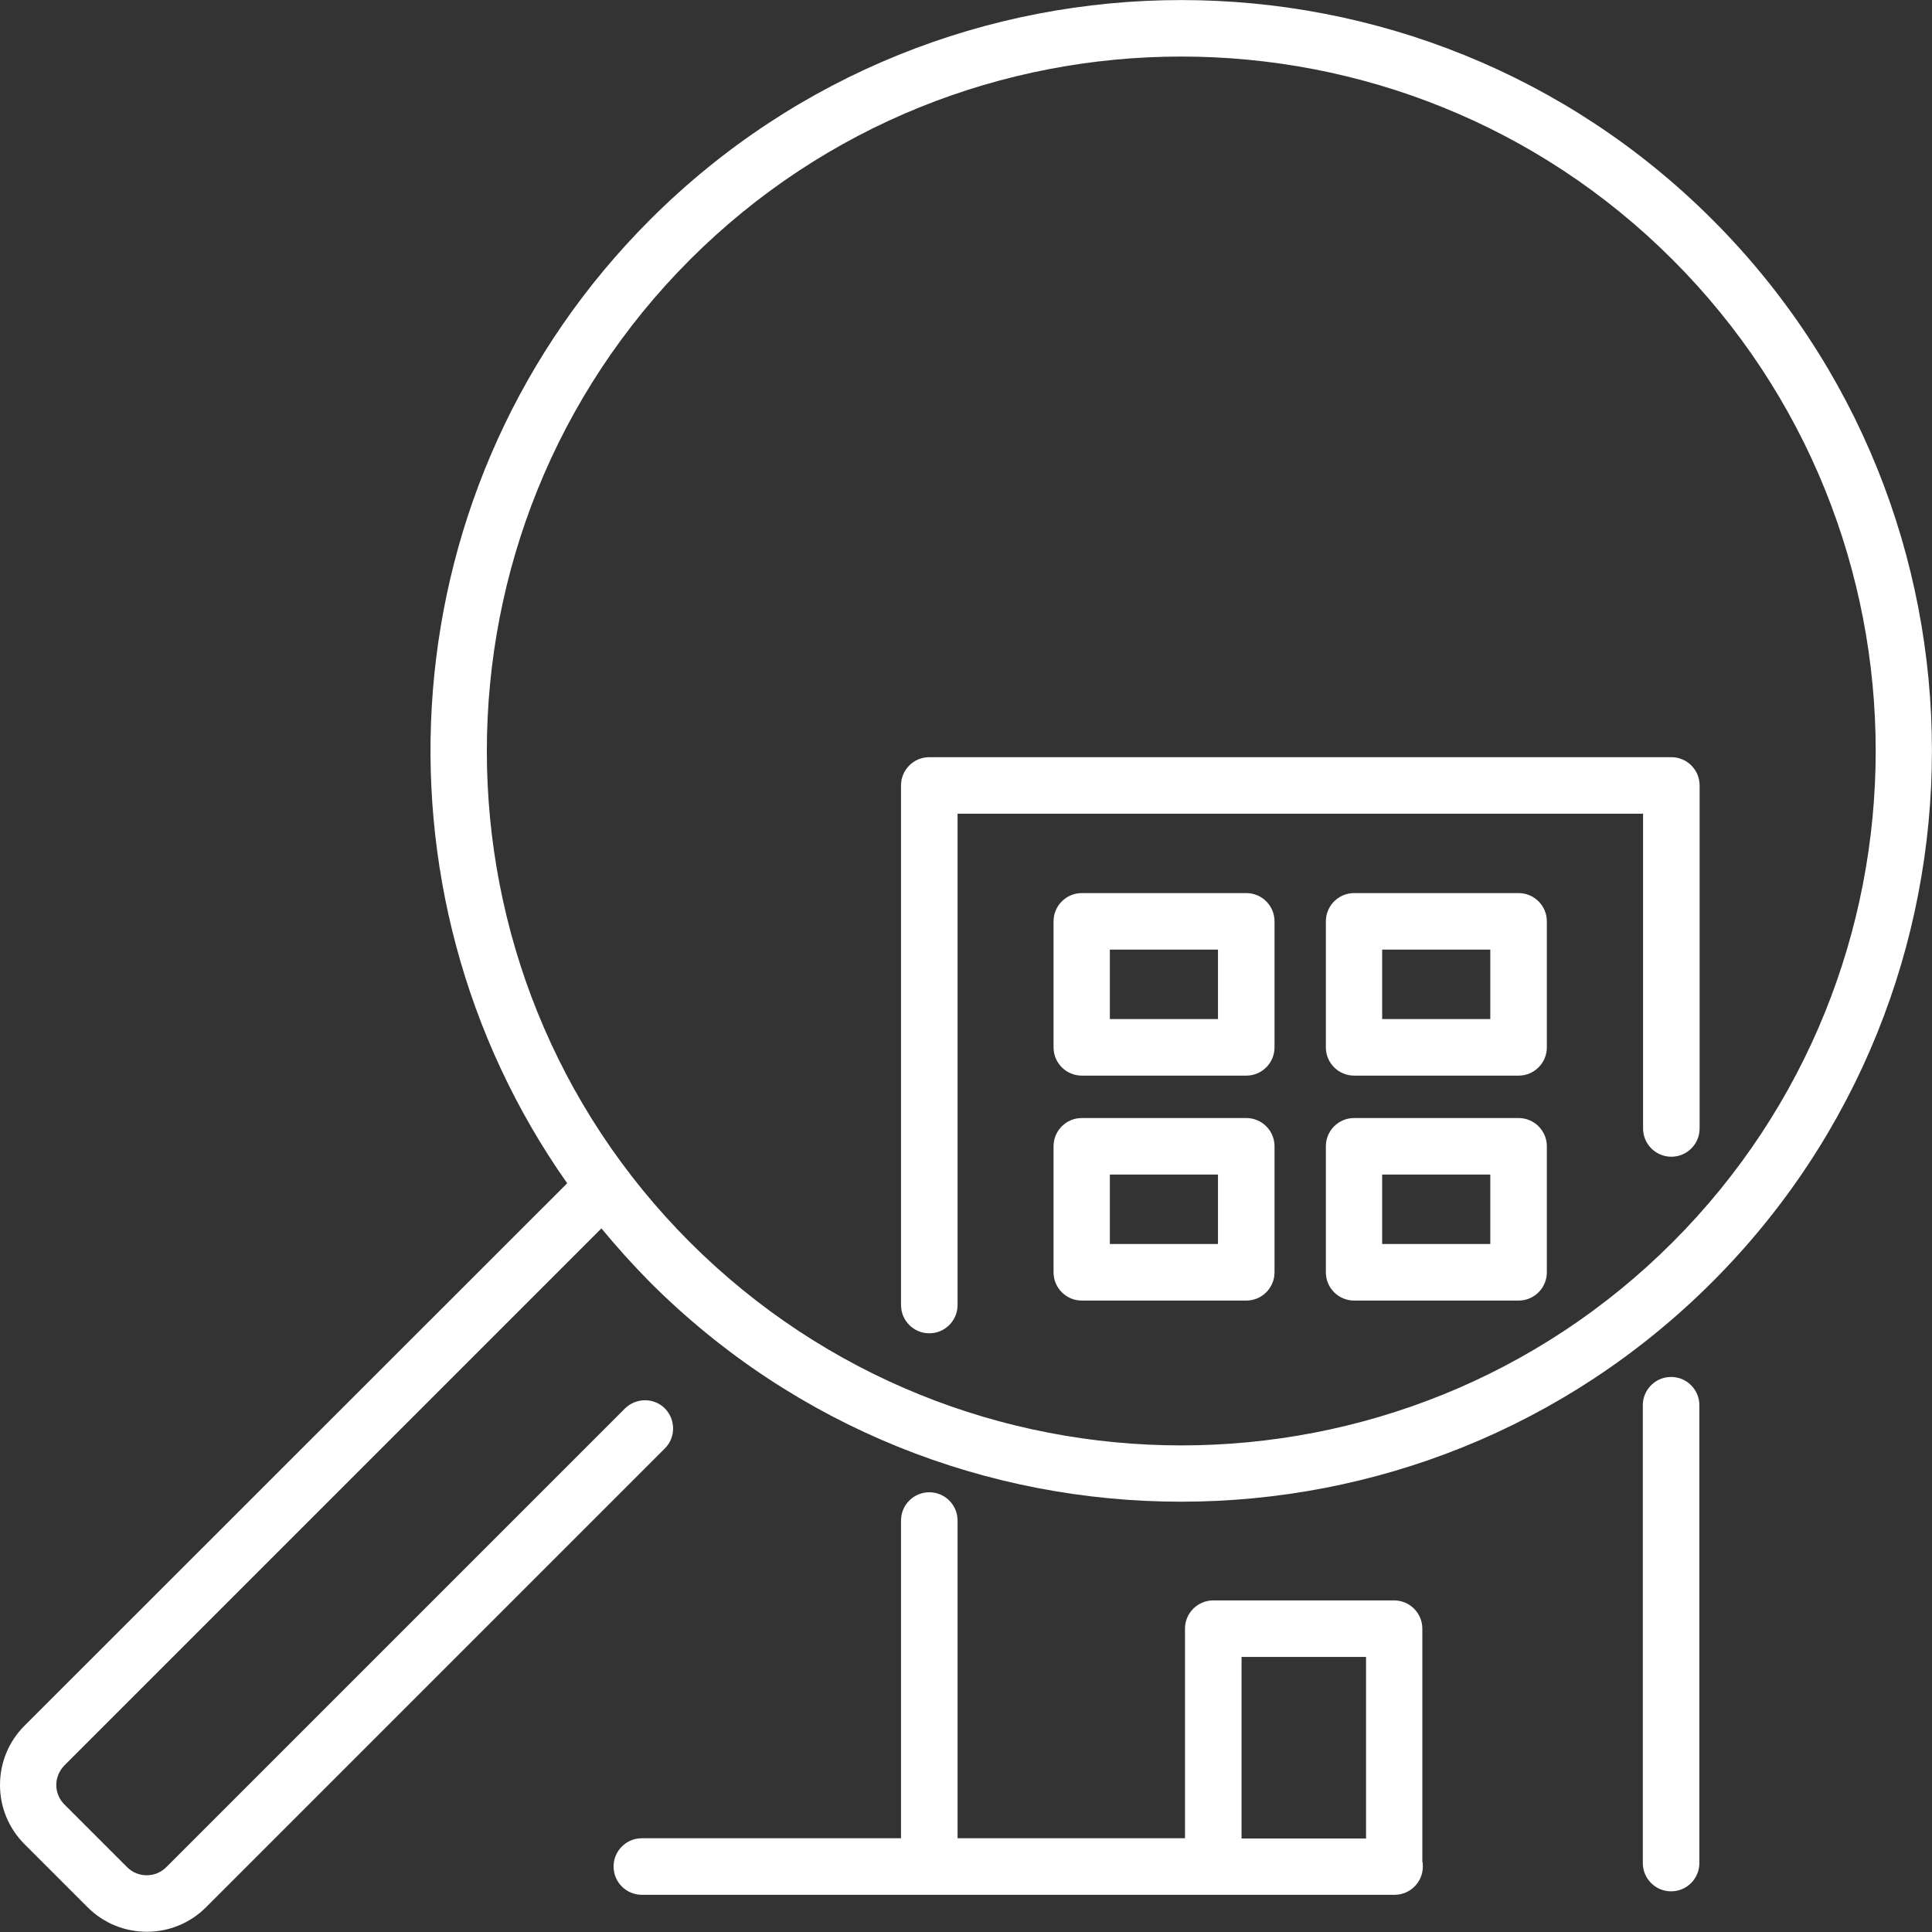
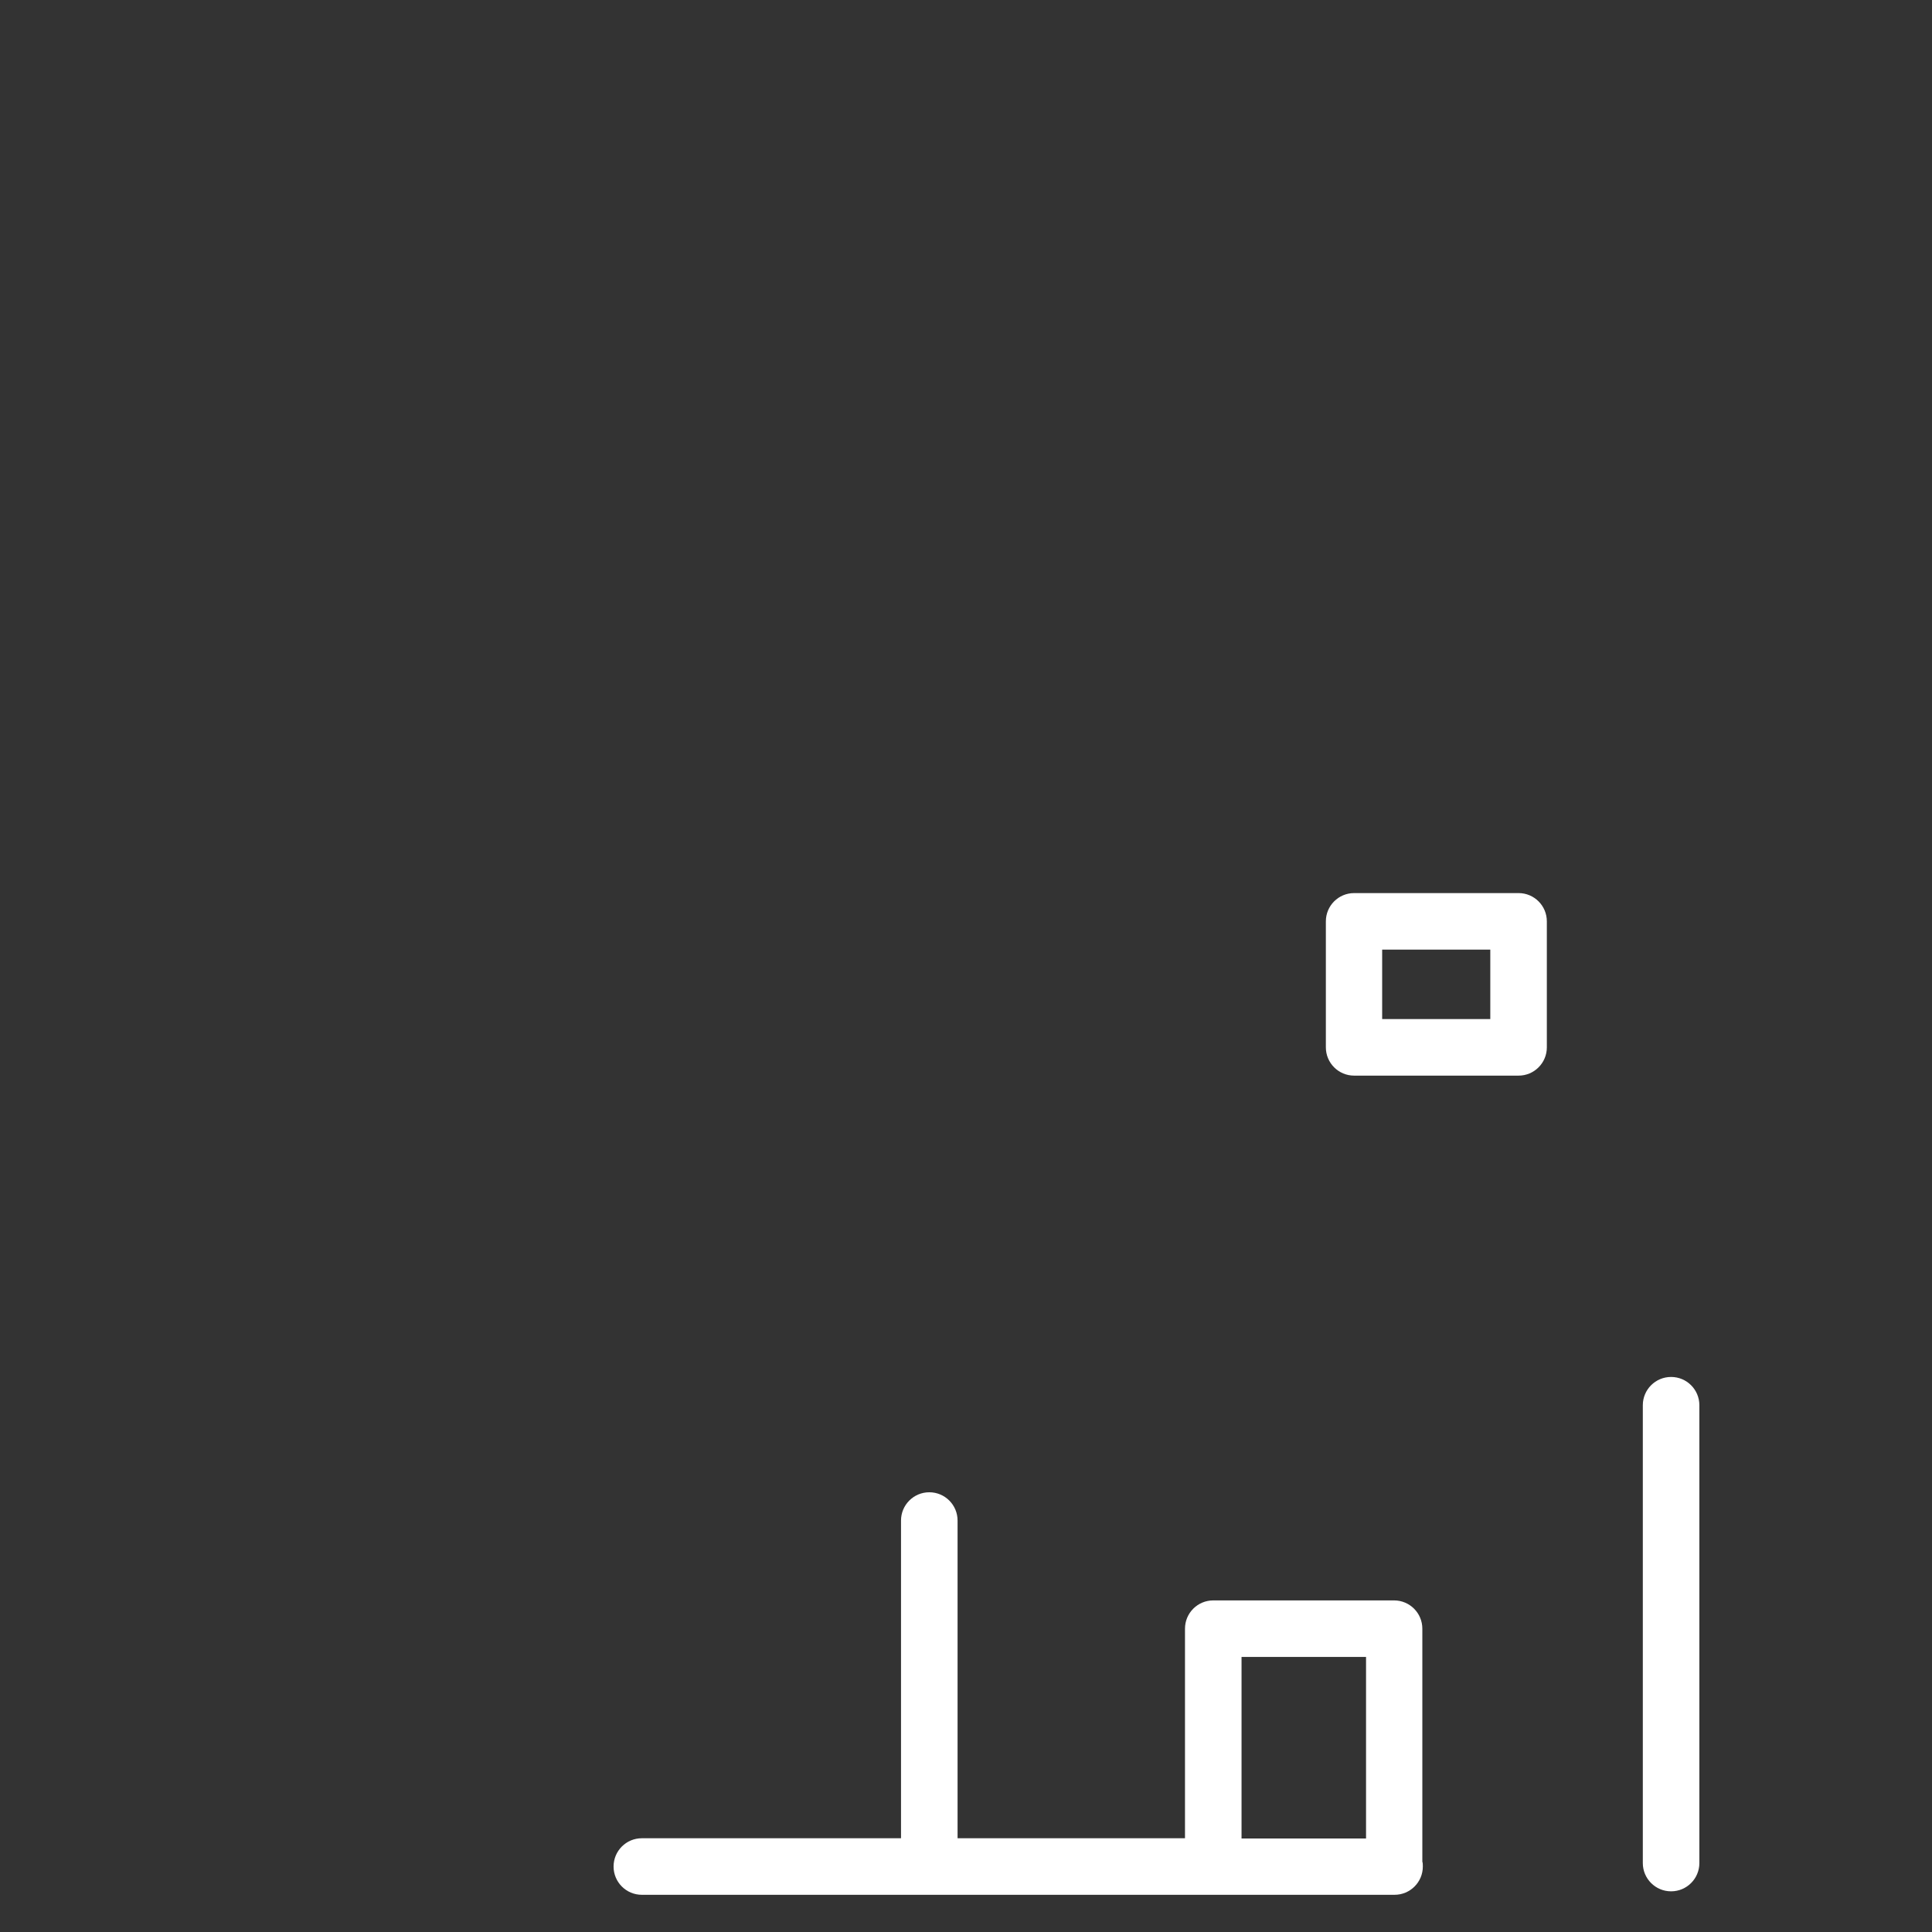
<svg xmlns="http://www.w3.org/2000/svg" id="_レイヤー_2" viewBox="0 0 77.9 77.9">
  <rect x="0" y="0" width="77.9" height="77.9" fill="#333333" stroke="none" />
  <defs>
    <style>.cls-1{fill:#fff;}</style>
  </defs>
  <g id="_レイヤー_1-2">
-     <path class="cls-1" d="m69.05,8.86c-11.81-11.81-31.03-11.81-42.84,0-10.56,10.56-11.67,27.04-3.34,38.85L.99,69.58c-.64.64-.99,1.49-.99,2.39s.35,1.75.99,2.39l2.54,2.54c.64.64,1.49.99,2.39.99s1.75-.35,2.39-.99l18.5-18.5c.44-.44.44-1.16,0-1.61-.44-.44-1.16-.44-1.61,0l-18.5,18.5c-.43.43-1.14.43-1.57,0l-2.54-2.54c-.21-.21-.32-.49-.32-.78s.12-.57.32-.78l21.66-21.66c.61.74,1.26,1.46,1.95,2.16,5.9,5.91,13.66,8.86,21.42,8.86s15.51-2.95,21.42-8.86c11.81-11.81,11.81-31.03,0-42.84Zm-1.61,41.23c-10.92,10.92-28.69,10.92-39.62,0-10.92-10.92-10.92-28.69,0-39.62,5.46-5.46,12.63-8.19,19.81-8.19s14.35,2.73,19.81,8.19c10.92,10.92,10.92,28.69,0,39.62Z" />
-     <path class="cls-1" d="m67.38,30.53h-29.91c-.63,0-1.14.51-1.14,1.14v20.95c0,.63.51,1.14,1.14,1.14s1.14-.51,1.14-1.14v-19.81h27.64v12.69c0,.63.51,1.14,1.14,1.14s1.14-.51,1.14-1.14v-13.83c0-.63-.51-1.14-1.14-1.14Z" />
    <path class="cls-1" d="m67.38,55.52c-.63,0-1.14.51-1.14,1.14v18.46c0,.63.51,1.14,1.14,1.14s1.14-.51,1.14-1.14v-18.46c0-.63-.51-1.14-1.14-1.14Z" />
-     <path class="cls-1" d="m50.25,45.08h-6.63c-.63,0-1.14.51-1.14,1.14v5.08c0,.63.51,1.14,1.14,1.14h6.63c.63,0,1.14-.51,1.14-1.14v-5.08c0-.63-.51-1.14-1.14-1.14Zm-1.14,5.08h-4.36v-2.8h4.36v2.8Z" />
-     <path class="cls-1" d="m61.23,45.08h-6.63c-.63,0-1.14.51-1.14,1.14v5.08c0,.63.51,1.14,1.14,1.14h6.63c.63,0,1.14-.51,1.14-1.14v-5.08c0-.63-.51-1.14-1.14-1.14Zm-1.14,5.08h-4.36v-2.8h4.36v2.8Z" />
-     <path class="cls-1" d="m50.25,36.01h-6.63c-.63,0-1.14.51-1.14,1.14v5.08c0,.63.51,1.14,1.14,1.14h6.63c.63,0,1.14-.51,1.14-1.14v-5.08c0-.63-.51-1.14-1.14-1.14Zm-1.14,5.08h-4.36v-2.8h4.36v2.8Z" />
    <path class="cls-1" d="m61.23,36.01h-6.63c-.63,0-1.14.51-1.14,1.14v5.08c0,.63.51,1.14,1.14,1.14h6.63c.63,0,1.14-.51,1.14-1.14v-5.08c0-.63-.51-1.14-1.14-1.14Zm-1.14,5.08h-4.36v-2.8h4.36v2.8Z" />
    <path class="cls-1" d="m57.35,65.67c0-.63-.51-1.14-1.14-1.14h-7.29c-.63,0-1.14.51-1.14,1.14v8.45h-9.17v-12.81c0-.63-.51-1.14-1.14-1.14s-1.14.51-1.14,1.14v12.81h-10.45c-.63,0-1.14.51-1.14,1.14s.51,1.14,1.14,1.14h30.35c.63,0,1.14-.51,1.14-1.14,0-.07,0-.14-.02-.2v-9.39Zm-7.29,1.14h5.02v7.32h-5.02v-7.32Z" />
  </g>
</svg>